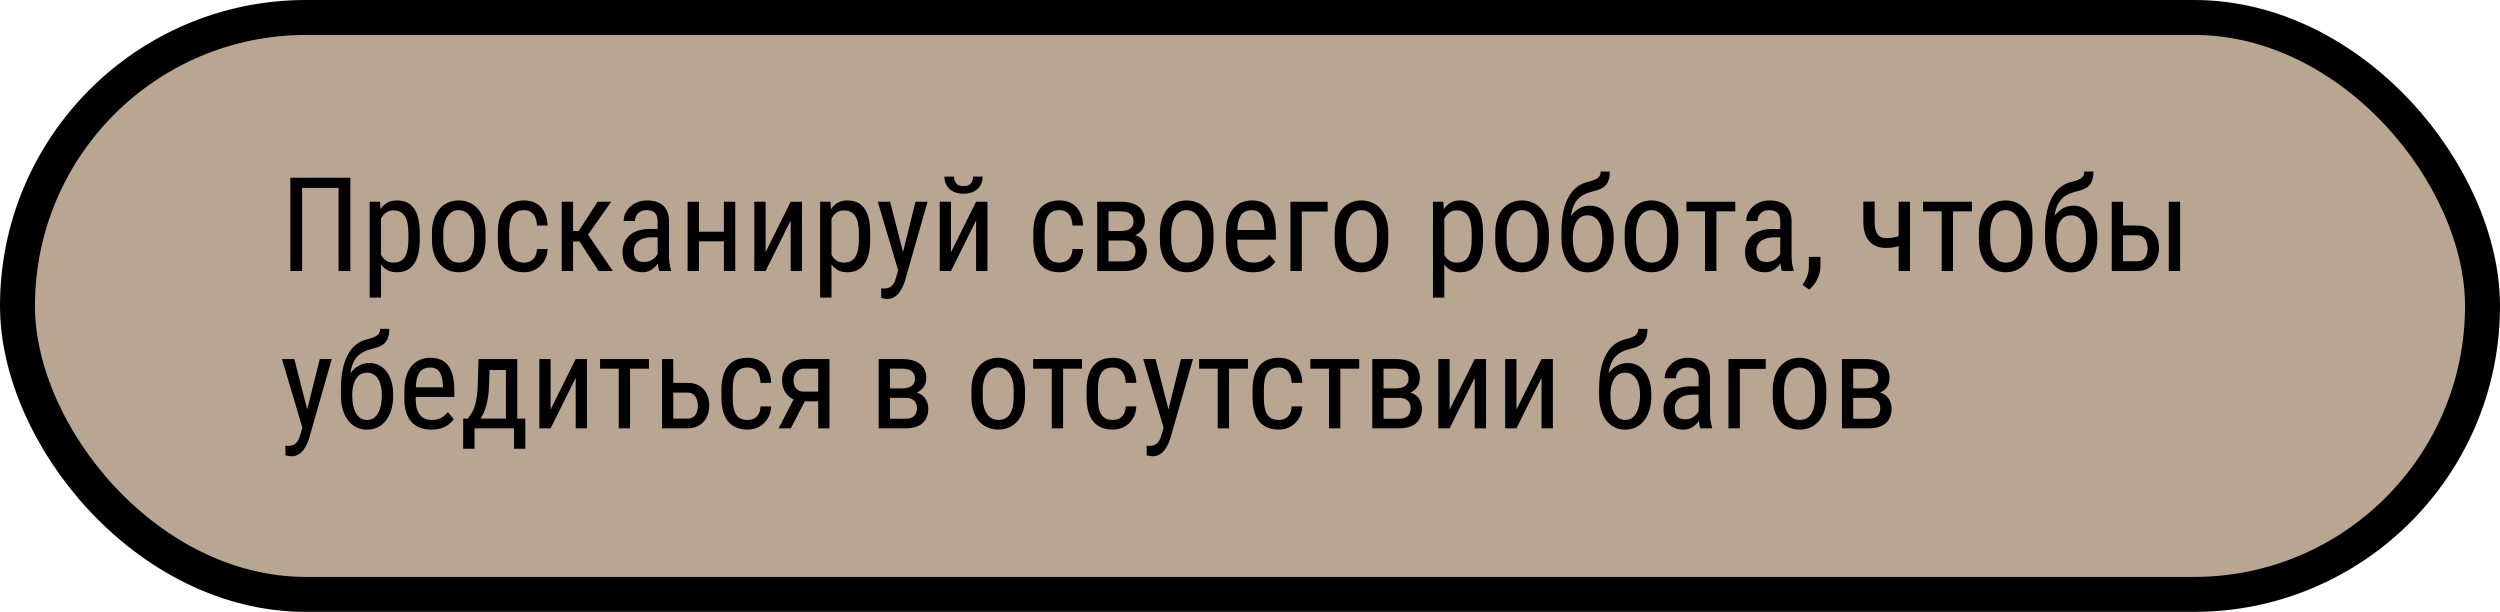
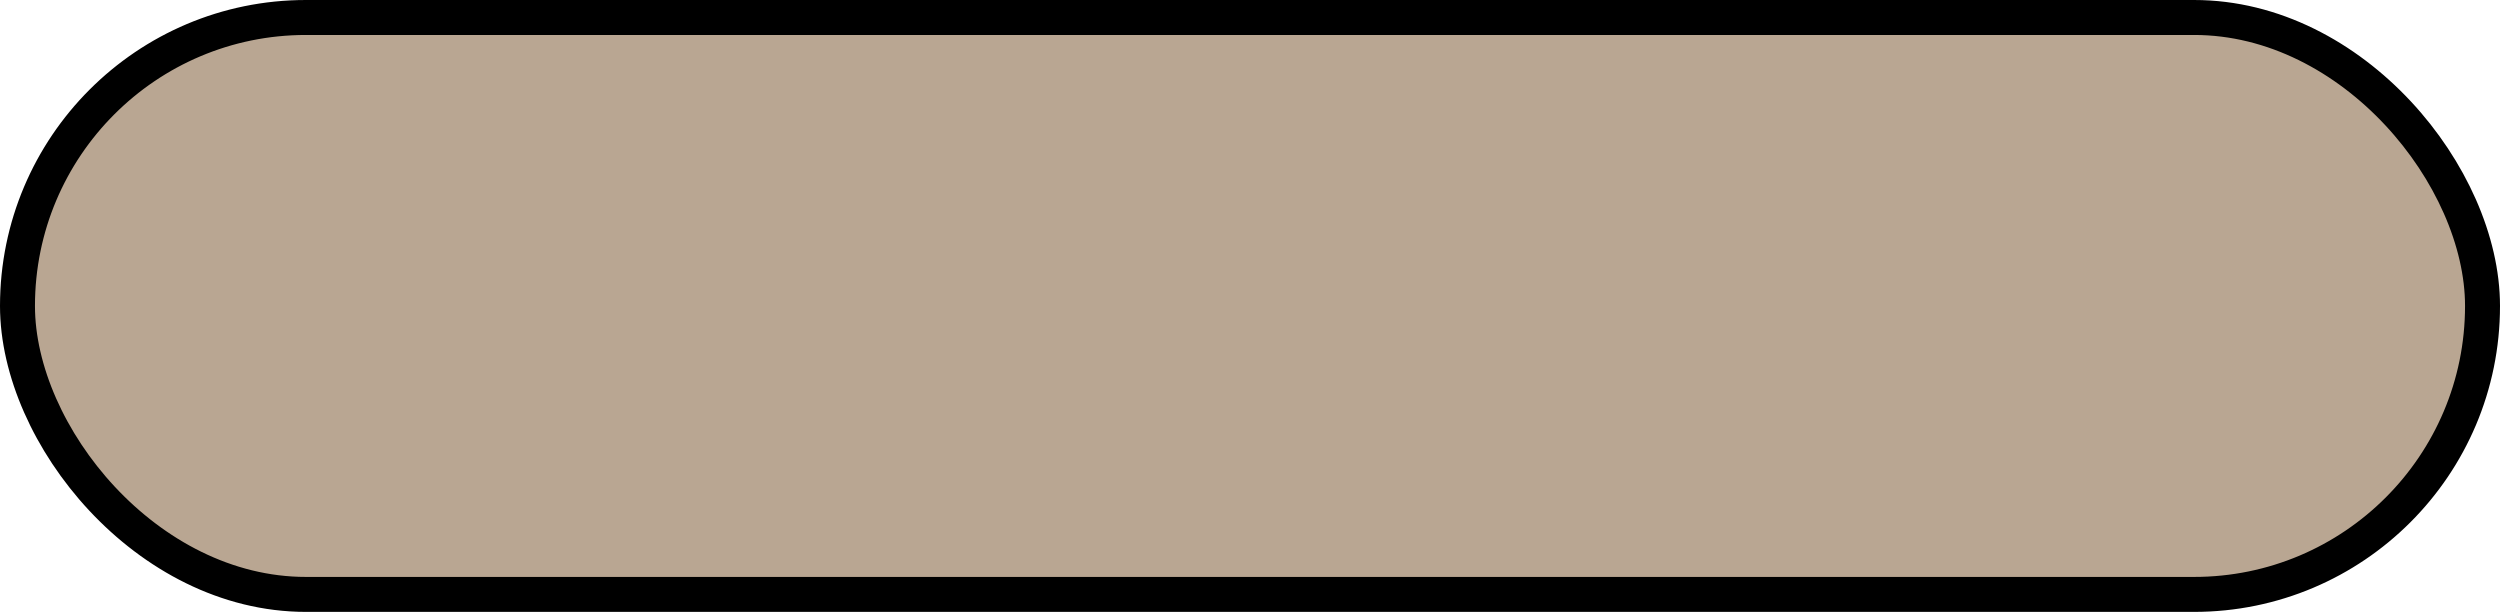
<svg xmlns="http://www.w3.org/2000/svg" width="286" height="70" viewBox="0 0 286 70" fill="none">
  <rect x="2" y="2" width="282" height="66" rx="33" fill="#B9A692" stroke="black" stroke-width="4" />
-   <path d="M40.079 20.336V31H38.731V21.493H34.563V31H33.216V20.336H40.079ZM43.587 24.599V34.047H42.291V23.075H43.47L43.587 24.599ZM48.018 26.679V27.419C48.018 28.044 47.959 28.59 47.842 29.059C47.73 29.523 47.562 29.911 47.337 30.224C47.117 30.531 46.846 30.763 46.524 30.919C46.202 31.071 45.833 31.146 45.418 31.146C45.003 31.146 44.642 31.068 44.334 30.912C44.031 30.751 43.775 30.519 43.565 30.216C43.36 29.914 43.196 29.55 43.074 29.125C42.957 28.695 42.877 28.214 42.833 27.682V26.554C42.877 25.993 42.957 25.49 43.074 25.045C43.191 24.596 43.352 24.215 43.558 23.903C43.768 23.585 44.024 23.344 44.327 23.178C44.634 23.012 44.993 22.929 45.403 22.929C45.828 22.929 46.202 23.002 46.524 23.148C46.851 23.295 47.124 23.522 47.344 23.83C47.569 24.132 47.737 24.52 47.85 24.994C47.962 25.463 48.018 26.024 48.018 26.679ZM46.722 27.419V26.679C46.722 26.239 46.688 25.856 46.619 25.529C46.556 25.202 46.453 24.931 46.312 24.716C46.17 24.501 45.992 24.34 45.777 24.232C45.562 24.125 45.303 24.071 45.001 24.071C44.742 24.071 44.512 24.125 44.312 24.232C44.117 24.34 43.948 24.486 43.807 24.672C43.665 24.852 43.548 25.06 43.455 25.294C43.362 25.524 43.294 25.763 43.25 26.012V28.231C43.333 28.544 43.443 28.839 43.58 29.118C43.716 29.391 43.899 29.613 44.129 29.784C44.363 29.955 44.659 30.041 45.015 30.041C45.313 30.041 45.569 29.987 45.784 29.879C45.999 29.772 46.175 29.611 46.312 29.396C46.453 29.176 46.556 28.903 46.619 28.576C46.688 28.244 46.722 27.858 46.722 27.419ZM49.417 27.419V26.664C49.417 26.049 49.495 25.509 49.651 25.045C49.808 24.577 50.025 24.186 50.303 23.873C50.581 23.561 50.906 23.327 51.277 23.17C51.648 23.009 52.046 22.929 52.471 22.929C52.906 22.929 53.309 23.009 53.68 23.17C54.051 23.327 54.376 23.561 54.654 23.873C54.937 24.186 55.157 24.577 55.313 25.045C55.469 25.509 55.547 26.049 55.547 26.664V27.419C55.547 28.034 55.469 28.576 55.313 29.044C55.157 29.508 54.94 29.896 54.661 30.209C54.383 30.521 54.058 30.756 53.687 30.912C53.316 31.068 52.916 31.146 52.486 31.146C52.056 31.146 51.656 31.068 51.285 30.912C50.914 30.756 50.586 30.521 50.303 30.209C50.025 29.896 49.808 29.508 49.651 29.044C49.495 28.576 49.417 28.034 49.417 27.419ZM50.713 26.664V27.419C50.713 27.853 50.757 28.234 50.845 28.561C50.933 28.888 51.058 29.162 51.219 29.381C51.38 29.601 51.568 29.767 51.783 29.879C51.998 29.987 52.232 30.041 52.486 30.041C52.779 30.041 53.035 29.987 53.255 29.879C53.48 29.767 53.665 29.601 53.812 29.381C53.958 29.162 54.068 28.888 54.141 28.561C54.214 28.234 54.251 27.853 54.251 27.419V26.664C54.251 26.23 54.207 25.851 54.119 25.529C54.031 25.202 53.907 24.928 53.746 24.709C53.584 24.484 53.394 24.318 53.174 24.21C52.959 24.098 52.725 24.042 52.471 24.042C52.222 24.042 51.99 24.098 51.775 24.21C51.56 24.318 51.373 24.484 51.211 24.709C51.055 24.928 50.933 25.202 50.845 25.529C50.757 25.851 50.713 26.23 50.713 26.664ZM59.964 30.041C60.223 30.041 60.457 29.989 60.667 29.887C60.882 29.779 61.058 29.613 61.194 29.389C61.331 29.159 61.409 28.861 61.429 28.495H62.645C62.625 29.023 62.491 29.486 62.242 29.887C61.998 30.282 61.675 30.592 61.275 30.817C60.879 31.037 60.442 31.146 59.964 31.146C59.451 31.146 59.004 31.064 58.623 30.898C58.248 30.731 57.935 30.492 57.686 30.18C57.442 29.862 57.259 29.479 57.137 29.03C57.015 28.576 56.954 28.061 56.954 27.484V26.591C56.954 26.015 57.015 25.502 57.137 25.053C57.259 24.599 57.442 24.215 57.686 23.903C57.935 23.585 58.248 23.344 58.623 23.178C59.004 23.012 59.451 22.929 59.964 22.929C60.501 22.929 60.965 23.044 61.355 23.273C61.751 23.498 62.059 23.825 62.278 24.254C62.503 24.679 62.625 25.194 62.645 25.8H61.429C61.409 25.409 61.338 25.084 61.216 24.826C61.094 24.562 60.928 24.367 60.718 24.24C60.508 24.108 60.257 24.042 59.964 24.042C59.622 24.042 59.339 24.103 59.114 24.225C58.895 24.342 58.721 24.513 58.594 24.738C58.467 24.962 58.377 25.231 58.323 25.544C58.274 25.856 58.25 26.205 58.25 26.591V27.484C58.25 27.87 58.274 28.222 58.323 28.539C58.377 28.852 58.465 29.12 58.587 29.345C58.714 29.569 58.89 29.743 59.114 29.865C59.339 29.982 59.622 30.041 59.964 30.041ZM65.56 23.075V31H64.263V23.075H65.56ZM69.918 23.075L66.731 27.616H65.127L64.922 26.43H66.204L68.365 23.075H69.918ZM68.482 31L66.16 27.411L66.988 26.43L70.108 31H68.482ZM75.235 29.645V25.346C75.235 25.033 75.186 24.782 75.088 24.591C74.996 24.401 74.854 24.262 74.664 24.174C74.478 24.086 74.244 24.042 73.96 24.042C73.687 24.042 73.45 24.098 73.25 24.21C73.055 24.323 72.903 24.472 72.796 24.657C72.693 24.843 72.642 25.048 72.642 25.273H71.346C71.346 24.989 71.407 24.709 71.529 24.43C71.656 24.152 71.836 23.9 72.071 23.676C72.305 23.446 72.586 23.266 72.913 23.134C73.245 22.997 73.616 22.929 74.026 22.929C74.515 22.929 74.947 23.009 75.323 23.17C75.699 23.327 75.994 23.583 76.209 23.939C76.424 24.296 76.531 24.77 76.531 25.36V29.271C76.531 29.535 76.551 29.816 76.59 30.114C76.634 30.412 76.695 30.668 76.773 30.883V31H75.433C75.369 30.844 75.32 30.636 75.286 30.377C75.252 30.114 75.235 29.87 75.235 29.645ZM75.44 26.195L75.455 27.148H74.554C74.246 27.148 73.965 27.182 73.711 27.25C73.462 27.318 73.248 27.419 73.067 27.55C72.886 27.677 72.747 27.836 72.649 28.026C72.557 28.217 72.51 28.434 72.51 28.678C72.51 28.996 72.554 29.25 72.642 29.44C72.73 29.625 72.862 29.76 73.038 29.843C73.213 29.926 73.436 29.967 73.704 29.967C74.031 29.967 74.319 29.892 74.568 29.74C74.817 29.589 75.01 29.406 75.147 29.191C75.289 28.976 75.355 28.776 75.345 28.59L75.63 29.198C75.611 29.389 75.547 29.596 75.44 29.821C75.337 30.041 75.193 30.253 75.008 30.458C74.822 30.658 74.603 30.824 74.349 30.956C74.1 31.083 73.819 31.146 73.506 31.146C73.047 31.146 72.644 31.059 72.298 30.883C71.956 30.707 71.69 30.448 71.499 30.106C71.309 29.765 71.214 29.342 71.214 28.839C71.214 28.459 71.28 28.107 71.412 27.785C71.543 27.462 71.739 27.184 71.998 26.95C72.256 26.71 72.581 26.525 72.972 26.393C73.367 26.261 73.824 26.195 74.341 26.195H75.44ZM83.057 26.51V27.609H79.695V26.51H83.057ZM79.959 23.075V31H78.663V23.075H79.959ZM84.112 23.075V31H82.815V23.075H84.112ZM87.584 28.854L90.455 23.075H91.751V31H90.455V25.221L87.584 31H86.294V23.075H87.584V28.854ZM95.12 24.599V34.047H93.824V23.075H95.003L95.12 24.599ZM99.551 26.679V27.419C99.551 28.044 99.493 28.59 99.376 29.059C99.263 29.523 99.095 29.911 98.87 30.224C98.65 30.531 98.379 30.763 98.057 30.919C97.735 31.071 97.366 31.146 96.951 31.146C96.536 31.146 96.175 31.068 95.867 30.912C95.564 30.751 95.308 30.519 95.098 30.216C94.893 29.914 94.73 29.55 94.607 29.125C94.49 28.695 94.41 28.214 94.366 27.682V26.554C94.41 25.993 94.49 25.49 94.607 25.045C94.725 24.596 94.886 24.215 95.091 23.903C95.301 23.585 95.557 23.344 95.86 23.178C96.168 23.012 96.526 22.929 96.936 22.929C97.361 22.929 97.735 23.002 98.057 23.148C98.384 23.295 98.658 23.522 98.877 23.83C99.102 24.132 99.27 24.52 99.383 24.994C99.495 25.463 99.551 26.024 99.551 26.679ZM98.255 27.419V26.679C98.255 26.239 98.221 25.856 98.152 25.529C98.089 25.202 97.986 24.931 97.845 24.716C97.703 24.501 97.525 24.34 97.31 24.232C97.095 24.125 96.836 24.071 96.534 24.071C96.275 24.071 96.045 24.125 95.845 24.232C95.65 24.34 95.481 24.486 95.34 24.672C95.198 24.852 95.081 25.06 94.988 25.294C94.895 25.524 94.827 25.763 94.783 26.012V28.231C94.866 28.544 94.976 28.839 95.113 29.118C95.249 29.391 95.433 29.613 95.662 29.784C95.897 29.955 96.192 30.041 96.548 30.041C96.846 30.041 97.103 29.987 97.317 29.879C97.532 29.772 97.708 29.611 97.845 29.396C97.986 29.176 98.089 28.903 98.152 28.576C98.221 28.244 98.255 27.858 98.255 27.419ZM102.972 30.18L104.737 23.075H106.114L103.499 32.223C103.436 32.419 103.35 32.628 103.243 32.853C103.14 33.083 103.008 33.3 102.847 33.505C102.686 33.71 102.493 33.876 102.269 34.003C102.044 34.135 101.78 34.201 101.478 34.201C101.385 34.201 101.265 34.186 101.119 34.157C100.977 34.127 100.875 34.103 100.811 34.084V32.985C100.84 32.99 100.887 32.995 100.95 32.999C101.014 33.009 101.06 33.014 101.089 33.014C101.343 33.014 101.558 32.973 101.734 32.89C101.915 32.812 102.068 32.677 102.195 32.487C102.322 32.301 102.43 32.045 102.518 31.718L102.972 30.18ZM101.829 23.075L103.404 29.227L103.741 30.656L102.818 31.154L100.416 23.075H101.829ZM108.794 28.854L111.666 23.075H112.962V31H111.666V25.221L108.794 31H107.505V23.075H108.794V28.854ZM111.321 20.204H112.42C112.42 20.585 112.332 20.924 112.156 21.222C111.98 21.515 111.729 21.745 111.402 21.911C111.075 22.077 110.687 22.16 110.237 22.16C109.559 22.16 109.021 21.979 108.626 21.618C108.235 21.252 108.04 20.78 108.04 20.204H109.139C109.139 20.492 109.222 20.746 109.388 20.966C109.554 21.186 109.837 21.295 110.237 21.295C110.628 21.295 110.906 21.186 111.072 20.966C111.238 20.746 111.321 20.492 111.321 20.204ZM121.224 30.041C121.482 30.041 121.717 29.989 121.927 29.887C122.142 29.779 122.317 29.613 122.454 29.389C122.591 29.159 122.669 28.861 122.688 28.495H123.904C123.885 29.023 123.75 29.486 123.501 29.887C123.257 30.282 122.935 30.592 122.535 30.817C122.139 31.037 121.702 31.146 121.224 31.146C120.711 31.146 120.264 31.064 119.883 30.898C119.507 30.731 119.195 30.492 118.946 30.18C118.702 29.862 118.519 29.479 118.396 29.03C118.274 28.576 118.213 28.061 118.213 27.484V26.591C118.213 26.015 118.274 25.502 118.396 25.053C118.519 24.599 118.702 24.215 118.946 23.903C119.195 23.585 119.507 23.344 119.883 23.178C120.264 23.012 120.711 22.929 121.224 22.929C121.761 22.929 122.225 23.044 122.615 23.273C123.011 23.498 123.318 23.825 123.538 24.254C123.763 24.679 123.885 25.194 123.904 25.8H122.688C122.669 25.409 122.598 25.084 122.476 24.826C122.354 24.562 122.188 24.367 121.978 24.24C121.768 24.108 121.517 24.042 121.224 24.042C120.882 24.042 120.599 24.103 120.374 24.225C120.154 24.342 119.981 24.513 119.854 24.738C119.727 24.962 119.637 25.231 119.583 25.544C119.534 25.856 119.51 26.205 119.51 26.591V27.484C119.51 27.87 119.534 28.222 119.583 28.539C119.637 28.852 119.725 29.12 119.847 29.345C119.974 29.569 120.149 29.743 120.374 29.865C120.599 29.982 120.882 30.041 121.224 30.041ZM128.599 27.514H126.482L126.468 26.43H128.167C128.504 26.43 128.782 26.388 129.002 26.305C129.227 26.222 129.395 26.098 129.507 25.932C129.62 25.766 129.676 25.561 129.676 25.316C129.676 25.126 129.644 24.96 129.581 24.818C129.517 24.672 129.422 24.552 129.295 24.459C129.173 24.362 129.019 24.291 128.833 24.247C128.648 24.198 128.431 24.174 128.182 24.174H126.812V31H125.523V23.075H128.182C128.611 23.075 128.997 23.119 129.339 23.207C129.686 23.295 129.979 23.429 130.218 23.61C130.462 23.786 130.647 24.01 130.774 24.284C130.906 24.557 130.972 24.879 130.972 25.25C130.972 25.49 130.931 25.717 130.848 25.932C130.765 26.146 130.64 26.337 130.474 26.503C130.313 26.669 130.113 26.806 129.874 26.913C129.634 27.016 129.358 27.081 129.046 27.111L128.599 27.514ZM128.599 31H125.999L126.666 29.901H128.599C128.897 29.901 129.141 29.855 129.332 29.762C129.522 29.665 129.664 29.528 129.756 29.352C129.854 29.171 129.903 28.956 129.903 28.707C129.903 28.459 129.854 28.246 129.756 28.07C129.664 27.89 129.522 27.753 129.332 27.66C129.141 27.562 128.897 27.514 128.599 27.514H126.863L126.878 26.43H129.024L129.478 26.84C129.854 26.874 130.169 26.981 130.423 27.162C130.682 27.343 130.875 27.572 131.001 27.851C131.133 28.124 131.199 28.422 131.199 28.744C131.199 29.115 131.141 29.442 131.023 29.726C130.906 30.009 130.735 30.246 130.511 30.436C130.286 30.622 130.013 30.763 129.69 30.861C129.368 30.954 129.004 31 128.599 31ZM132.693 27.419V26.664C132.693 26.049 132.771 25.509 132.928 25.045C133.084 24.577 133.301 24.186 133.58 23.873C133.858 23.561 134.183 23.327 134.554 23.17C134.925 23.009 135.323 22.929 135.748 22.929C136.182 22.929 136.585 23.009 136.956 23.17C137.327 23.327 137.652 23.561 137.93 23.873C138.213 24.186 138.433 24.577 138.589 25.045C138.746 25.509 138.824 26.049 138.824 26.664V27.419C138.824 28.034 138.746 28.576 138.589 29.044C138.433 29.508 138.216 29.896 137.938 30.209C137.659 30.521 137.334 30.756 136.963 30.912C136.592 31.068 136.192 31.146 135.762 31.146C135.333 31.146 134.932 31.068 134.561 30.912C134.19 30.756 133.863 30.521 133.58 30.209C133.301 29.896 133.084 29.508 132.928 29.044C132.771 28.576 132.693 28.034 132.693 27.419ZM133.99 26.664V27.419C133.99 27.853 134.034 28.234 134.122 28.561C134.209 28.888 134.334 29.162 134.495 29.381C134.656 29.601 134.844 29.767 135.059 29.879C135.274 29.987 135.508 30.041 135.762 30.041C136.055 30.041 136.312 29.987 136.531 29.879C136.756 29.767 136.941 29.601 137.088 29.381C137.234 29.162 137.344 28.888 137.417 28.561C137.491 28.234 137.527 27.853 137.527 27.419V26.664C137.527 26.23 137.483 25.851 137.396 25.529C137.308 25.202 137.183 24.928 137.022 24.709C136.861 24.484 136.67 24.318 136.451 24.21C136.236 24.098 136.001 24.042 135.748 24.042C135.499 24.042 135.267 24.098 135.052 24.21C134.837 24.318 134.649 24.484 134.488 24.709C134.332 24.928 134.209 25.202 134.122 25.529C134.034 25.851 133.99 26.23 133.99 26.664ZM143.328 31.146C142.854 31.146 142.427 31.076 142.046 30.934C141.666 30.793 141.341 30.578 141.072 30.29C140.804 29.997 140.599 29.628 140.457 29.184C140.315 28.739 140.245 28.214 140.245 27.609V26.715C140.245 26.017 140.325 25.426 140.486 24.943C140.652 24.459 140.875 24.071 141.153 23.778C141.431 23.48 141.746 23.266 142.098 23.134C142.449 22.997 142.811 22.929 143.182 22.929C143.68 22.929 144.104 23.009 144.456 23.17C144.808 23.331 145.093 23.571 145.313 23.888C145.533 24.206 145.694 24.596 145.796 25.06C145.904 25.524 145.958 26.059 145.958 26.664V27.419H141.006V26.312H144.661V26.129C144.642 25.719 144.585 25.358 144.493 25.045C144.405 24.733 144.258 24.489 144.053 24.313C143.848 24.132 143.558 24.042 143.182 24.042C142.942 24.042 142.72 24.084 142.515 24.166C142.315 24.245 142.142 24.384 141.995 24.584C141.854 24.779 141.741 25.05 141.658 25.397C141.58 25.744 141.541 26.183 141.541 26.715V27.609C141.541 28.034 141.58 28.4 141.658 28.707C141.741 29.01 141.861 29.262 142.017 29.462C142.178 29.657 142.374 29.804 142.603 29.901C142.837 29.994 143.104 30.041 143.401 30.041C143.836 30.041 144.195 29.957 144.478 29.791C144.761 29.621 145.008 29.403 145.218 29.14L145.899 29.953C145.757 30.153 145.572 30.346 145.342 30.531C145.118 30.712 144.839 30.861 144.507 30.978C144.18 31.09 143.787 31.146 143.328 31.146ZM151.883 23.075V24.196H148.924V31H147.627V23.075H151.883ZM152.688 27.419V26.664C152.688 26.049 152.767 25.509 152.923 25.045C153.079 24.577 153.296 24.186 153.575 23.873C153.853 23.561 154.178 23.327 154.549 23.17C154.92 23.009 155.318 22.929 155.743 22.929C156.177 22.929 156.58 23.009 156.951 23.17C157.322 23.327 157.647 23.561 157.925 23.873C158.208 24.186 158.428 24.577 158.584 25.045C158.741 25.509 158.819 26.049 158.819 26.664V27.419C158.819 28.034 158.741 28.576 158.584 29.044C158.428 29.508 158.211 29.896 157.933 30.209C157.654 30.521 157.33 30.756 156.958 30.912C156.587 31.068 156.187 31.146 155.757 31.146C155.328 31.146 154.927 31.068 154.556 30.912C154.185 30.756 153.858 30.521 153.575 30.209C153.296 29.896 153.079 29.508 152.923 29.044C152.767 28.576 152.688 28.034 152.688 27.419ZM153.985 26.664V27.419C153.985 27.853 154.029 28.234 154.117 28.561C154.205 28.888 154.329 29.162 154.49 29.381C154.651 29.601 154.839 29.767 155.054 29.879C155.269 29.987 155.503 30.041 155.757 30.041C156.05 30.041 156.307 29.987 156.526 29.879C156.751 29.767 156.937 29.601 157.083 29.381C157.229 29.162 157.339 28.888 157.413 28.561C157.486 28.234 157.522 27.853 157.522 27.419V26.664C157.522 26.23 157.479 25.851 157.391 25.529C157.303 25.202 157.178 24.928 157.017 24.709C156.856 24.484 156.666 24.318 156.446 24.21C156.231 24.098 155.997 24.042 155.743 24.042C155.494 24.042 155.262 24.098 155.047 24.21C154.832 24.318 154.644 24.484 154.483 24.709C154.327 24.928 154.205 25.202 154.117 25.529C154.029 25.851 153.985 26.23 153.985 26.664ZM165.228 24.599V34.047H163.931V23.075H165.11L165.228 24.599ZM169.659 26.679V27.419C169.659 28.044 169.6 28.59 169.483 29.059C169.371 29.523 169.202 29.911 168.978 30.224C168.758 30.531 168.487 30.763 168.165 30.919C167.842 31.071 167.474 31.146 167.059 31.146C166.644 31.146 166.282 31.068 165.975 30.912C165.672 30.751 165.416 30.519 165.206 30.216C165 29.914 164.837 29.55 164.715 29.125C164.598 28.695 164.517 28.214 164.473 27.682V26.554C164.517 25.993 164.598 25.49 164.715 25.045C164.832 24.596 164.993 24.215 165.198 23.903C165.408 23.585 165.665 23.344 165.967 23.178C166.275 23.012 166.634 22.929 167.044 22.929C167.469 22.929 167.842 23.002 168.165 23.148C168.492 23.295 168.765 23.522 168.985 23.83C169.209 24.132 169.378 24.52 169.49 24.994C169.603 25.463 169.659 26.024 169.659 26.679ZM168.362 27.419V26.679C168.362 26.239 168.328 25.856 168.26 25.529C168.196 25.202 168.094 24.931 167.952 24.716C167.811 24.501 167.632 24.34 167.417 24.232C167.203 24.125 166.944 24.071 166.641 24.071C166.382 24.071 166.153 24.125 165.953 24.232C165.757 24.34 165.589 24.486 165.447 24.672C165.306 24.852 165.188 25.06 165.096 25.294C165.003 25.524 164.935 25.763 164.891 26.012V28.231C164.974 28.544 165.083 28.839 165.22 29.118C165.357 29.391 165.54 29.613 165.77 29.784C166.004 29.955 166.299 30.041 166.656 30.041C166.954 30.041 167.21 29.987 167.425 29.879C167.64 29.772 167.815 29.611 167.952 29.396C168.094 29.176 168.196 28.903 168.26 28.576C168.328 28.244 168.362 27.858 168.362 27.419ZM171.058 27.419V26.664C171.058 26.049 171.136 25.509 171.292 25.045C171.448 24.577 171.666 24.186 171.944 23.873C172.222 23.561 172.547 23.327 172.918 23.17C173.289 23.009 173.687 22.929 174.112 22.929C174.546 22.929 174.949 23.009 175.32 23.17C175.691 23.327 176.016 23.561 176.294 23.873C176.578 24.186 176.797 24.577 176.954 25.045C177.11 25.509 177.188 26.049 177.188 26.664V27.419C177.188 28.034 177.11 28.576 176.954 29.044C176.797 29.508 176.58 29.896 176.302 30.209C176.023 30.521 175.699 30.756 175.328 30.912C174.957 31.068 174.556 31.146 174.126 31.146C173.697 31.146 173.296 31.068 172.925 30.912C172.554 30.756 172.227 30.521 171.944 30.209C171.666 29.896 171.448 29.508 171.292 29.044C171.136 28.576 171.058 28.034 171.058 27.419ZM172.354 26.664V27.419C172.354 27.853 172.398 28.234 172.486 28.561C172.574 28.888 172.698 29.162 172.859 29.381C173.021 29.601 173.208 29.767 173.423 29.879C173.638 29.987 173.873 30.041 174.126 30.041C174.419 30.041 174.676 29.987 174.896 29.879C175.12 29.767 175.306 29.601 175.452 29.381C175.599 29.162 175.708 28.888 175.782 28.561C175.855 28.234 175.892 27.853 175.892 27.419V26.664C175.892 26.23 175.848 25.851 175.76 25.529C175.672 25.202 175.547 24.928 175.386 24.709C175.225 24.484 175.035 24.318 174.815 24.21C174.6 24.098 174.366 24.042 174.112 24.042C173.863 24.042 173.631 24.098 173.416 24.21C173.201 24.318 173.013 24.484 172.852 24.709C172.696 24.928 172.574 25.202 172.486 25.529C172.398 25.851 172.354 26.23 172.354 26.664ZM183.113 19.625H184.161C184.161 20.104 184.095 20.485 183.963 20.768C183.836 21.046 183.665 21.261 183.45 21.413C183.235 21.564 182.996 21.679 182.732 21.757C182.469 21.835 182.2 21.911 181.927 21.984C181.585 22.072 181.265 22.211 180.967 22.401C180.669 22.587 180.413 22.851 180.198 23.192C179.988 23.534 179.834 23.979 179.737 24.525C179.644 25.072 179.627 25.748 179.686 26.554V27.228H178.631V26.554C178.631 25.651 178.704 24.862 178.851 24.189C178.997 23.515 179.205 22.946 179.473 22.482C179.742 22.018 180.059 21.649 180.425 21.376C180.792 21.102 181.197 20.915 181.641 20.812C181.924 20.739 182.176 20.661 182.396 20.578C182.62 20.49 182.796 20.373 182.923 20.226C183.05 20.08 183.113 19.879 183.113 19.625ZM181.875 23.529C182.31 23.529 182.696 23.62 183.033 23.8C183.37 23.981 183.655 24.232 183.89 24.555C184.124 24.877 184.302 25.258 184.424 25.697C184.546 26.132 184.607 26.605 184.607 27.118V27.279C184.607 27.831 184.542 28.344 184.41 28.817C184.278 29.286 184.083 29.696 183.824 30.048C183.57 30.395 183.257 30.666 182.886 30.861C182.515 31.056 182.093 31.154 181.619 31.154C181.146 31.154 180.723 31.056 180.352 30.861C179.986 30.666 179.673 30.395 179.415 30.048C179.161 29.696 178.965 29.286 178.829 28.817C178.697 28.344 178.631 27.831 178.631 27.279V27.118C178.631 26.996 178.653 26.877 178.697 26.759C178.741 26.642 178.792 26.523 178.851 26.4C178.909 26.278 178.963 26.149 179.012 26.012C179.163 25.573 179.373 25.165 179.642 24.789C179.91 24.413 180.23 24.11 180.601 23.881C180.977 23.646 181.402 23.529 181.875 23.529ZM181.612 24.635C181.216 24.635 180.894 24.75 180.645 24.98C180.401 25.209 180.22 25.514 180.103 25.895C179.986 26.271 179.927 26.679 179.927 27.118V27.279C179.927 27.65 179.959 28.002 180.022 28.334C180.086 28.666 180.186 28.961 180.323 29.22C180.459 29.474 180.635 29.674 180.85 29.821C181.065 29.967 181.321 30.041 181.619 30.041C181.917 30.041 182.171 29.967 182.381 29.821C182.596 29.674 182.771 29.474 182.908 29.22C183.045 28.961 183.145 28.666 183.208 28.334C183.277 28.002 183.311 27.65 183.311 27.279V27.118C183.311 26.786 183.277 26.471 183.208 26.173C183.145 25.875 183.045 25.612 182.908 25.382C182.771 25.153 182.596 24.972 182.381 24.84C182.166 24.704 181.91 24.635 181.612 24.635ZM185.867 27.419V26.664C185.867 26.049 185.945 25.509 186.102 25.045C186.258 24.577 186.475 24.186 186.753 23.873C187.032 23.561 187.356 23.327 187.728 23.17C188.099 23.009 188.497 22.929 188.921 22.929C189.356 22.929 189.759 23.009 190.13 23.17C190.501 23.327 190.826 23.561 191.104 23.873C191.387 24.186 191.607 24.577 191.763 25.045C191.919 25.509 191.998 26.049 191.998 26.664V27.419C191.998 28.034 191.919 28.576 191.763 29.044C191.607 29.508 191.39 29.896 191.111 30.209C190.833 30.521 190.508 30.756 190.137 30.912C189.766 31.068 189.366 31.146 188.936 31.146C188.506 31.146 188.106 31.068 187.735 30.912C187.364 30.756 187.037 30.521 186.753 30.209C186.475 29.896 186.258 29.508 186.102 29.044C185.945 28.576 185.867 28.034 185.867 27.419ZM187.164 26.664V27.419C187.164 27.853 187.208 28.234 187.295 28.561C187.383 28.888 187.508 29.162 187.669 29.381C187.83 29.601 188.018 29.767 188.233 29.879C188.448 29.987 188.682 30.041 188.936 30.041C189.229 30.041 189.485 29.987 189.705 29.879C189.93 29.767 190.115 29.601 190.262 29.381C190.408 29.162 190.518 28.888 190.591 28.561C190.665 28.234 190.701 27.853 190.701 27.419V26.664C190.701 26.23 190.657 25.851 190.569 25.529C190.481 25.202 190.357 24.928 190.196 24.709C190.035 24.484 189.844 24.318 189.625 24.21C189.41 24.098 189.175 24.042 188.921 24.042C188.672 24.042 188.44 24.098 188.226 24.21C188.011 24.318 187.823 24.484 187.662 24.709C187.505 24.928 187.383 25.202 187.295 25.529C187.208 25.851 187.164 26.23 187.164 26.664ZM196.355 23.075V31H195.059V23.075H196.355ZM198.516 23.075V24.174H192.928V23.075H198.516ZM203.658 29.645V25.346C203.658 25.033 203.609 24.782 203.511 24.591C203.418 24.401 203.277 24.262 203.086 24.174C202.901 24.086 202.667 24.042 202.383 24.042C202.11 24.042 201.873 24.098 201.673 24.21C201.478 24.323 201.326 24.472 201.219 24.657C201.116 24.843 201.065 25.048 201.065 25.273H199.769C199.769 24.989 199.83 24.709 199.952 24.43C200.079 24.152 200.259 23.9 200.494 23.676C200.728 23.446 201.009 23.266 201.336 23.134C201.668 22.997 202.039 22.929 202.449 22.929C202.938 22.929 203.37 23.009 203.746 23.17C204.122 23.327 204.417 23.583 204.632 23.939C204.847 24.296 204.954 24.77 204.954 25.36V29.271C204.954 29.535 204.974 29.816 205.013 30.114C205.057 30.412 205.118 30.668 205.196 30.883V31H203.855C203.792 30.844 203.743 30.636 203.709 30.377C203.675 30.114 203.658 29.87 203.658 29.645ZM203.863 26.195L203.877 27.148H202.977C202.669 27.148 202.388 27.182 202.134 27.25C201.885 27.318 201.67 27.419 201.49 27.55C201.309 27.677 201.17 27.836 201.072 28.026C200.979 28.217 200.933 28.434 200.933 28.678C200.933 28.996 200.977 29.25 201.065 29.44C201.153 29.625 201.285 29.76 201.46 29.843C201.636 29.926 201.858 29.967 202.127 29.967C202.454 29.967 202.742 29.892 202.991 29.74C203.24 29.589 203.433 29.406 203.57 29.191C203.711 28.976 203.777 28.776 203.768 28.59L204.053 29.198C204.034 29.389 203.97 29.596 203.863 29.821C203.76 30.041 203.616 30.253 203.431 30.458C203.245 30.658 203.025 30.824 202.771 30.956C202.522 31.083 202.242 31.146 201.929 31.146C201.47 31.146 201.067 31.059 200.721 30.883C200.379 30.707 200.113 30.448 199.922 30.106C199.732 29.765 199.637 29.342 199.637 28.839C199.637 28.459 199.703 28.107 199.834 27.785C199.966 27.462 200.162 27.184 200.42 26.95C200.679 26.71 201.004 26.525 201.395 26.393C201.79 26.261 202.247 26.195 202.764 26.195H203.863ZM208.257 29.389V30.48C208.257 30.924 208.145 31.393 207.92 31.886C207.696 32.384 207.381 32.799 206.976 33.131L206.207 32.597C206.363 32.382 206.495 32.162 206.602 31.938C206.709 31.718 206.79 31.488 206.844 31.249C206.902 31.015 206.932 30.766 206.932 30.502V29.389H208.257ZM218.504 23.075V31H217.208V23.075H218.504ZM218.064 26.715V27.829C217.82 27.931 217.581 28.024 217.347 28.107C217.112 28.185 216.866 28.248 216.607 28.297C216.348 28.341 216.06 28.363 215.743 28.363C215.23 28.363 214.778 28.256 214.388 28.041C214.002 27.821 213.702 27.492 213.487 27.052C213.272 26.608 213.165 26.049 213.165 25.375V23.061H214.461V25.375C214.461 25.814 214.51 26.171 214.607 26.444C214.71 26.718 214.856 26.92 215.047 27.052C215.242 27.179 215.474 27.243 215.743 27.243C216.045 27.243 216.324 27.221 216.578 27.177C216.832 27.128 217.078 27.064 217.317 26.986C217.562 26.908 217.811 26.818 218.064 26.715ZM223.426 23.075V31H222.129V23.075H223.426ZM225.586 23.075V24.174H219.998V23.075H225.586ZM226.385 27.419V26.664C226.385 26.049 226.463 25.509 226.619 25.045C226.775 24.577 226.993 24.186 227.271 23.873C227.549 23.561 227.874 23.327 228.245 23.17C228.616 23.009 229.014 22.929 229.439 22.929C229.874 22.929 230.276 23.009 230.647 23.17C231.019 23.327 231.343 23.561 231.622 23.873C231.905 24.186 232.125 24.577 232.281 25.045C232.437 25.509 232.515 26.049 232.515 26.664V27.419C232.515 28.034 232.437 28.576 232.281 29.044C232.125 29.508 231.907 29.896 231.629 30.209C231.351 30.521 231.026 30.756 230.655 30.912C230.284 31.068 229.883 31.146 229.454 31.146C229.024 31.146 228.624 31.068 228.252 30.912C227.881 30.756 227.554 30.521 227.271 30.209C226.993 29.896 226.775 29.508 226.619 29.044C226.463 28.576 226.385 28.034 226.385 27.419ZM227.681 26.664V27.419C227.681 27.853 227.725 28.234 227.813 28.561C227.901 28.888 228.025 29.162 228.187 29.381C228.348 29.601 228.536 29.767 228.75 29.879C228.965 29.987 229.2 30.041 229.454 30.041C229.747 30.041 230.003 29.987 230.223 29.879C230.447 29.767 230.633 29.601 230.779 29.381C230.926 29.162 231.036 28.888 231.109 28.561C231.182 28.234 231.219 27.853 231.219 27.419V26.664C231.219 26.23 231.175 25.851 231.087 25.529C230.999 25.202 230.875 24.928 230.713 24.709C230.552 24.484 230.362 24.318 230.142 24.21C229.927 24.098 229.693 24.042 229.439 24.042C229.19 24.042 228.958 24.098 228.743 24.21C228.528 24.318 228.34 24.484 228.179 24.709C228.023 24.928 227.901 25.202 227.813 25.529C227.725 25.851 227.681 26.23 227.681 26.664ZM238.44 19.625H239.488C239.488 20.104 239.422 20.485 239.29 20.768C239.163 21.046 238.992 21.261 238.777 21.413C238.562 21.564 238.323 21.679 238.06 21.757C237.796 21.835 237.527 21.911 237.254 21.984C236.912 22.072 236.592 22.211 236.294 22.401C235.997 22.587 235.74 22.851 235.525 23.192C235.315 23.534 235.162 23.979 235.064 24.525C234.971 25.072 234.954 25.748 235.013 26.554V27.228H233.958V26.554C233.958 25.651 234.031 24.862 234.178 24.189C234.324 23.515 234.532 22.946 234.8 22.482C235.069 22.018 235.386 21.649 235.752 21.376C236.119 21.102 236.524 20.915 236.968 20.812C237.251 20.739 237.503 20.661 237.723 20.578C237.947 20.49 238.123 20.373 238.25 20.226C238.377 20.08 238.44 19.879 238.44 19.625ZM237.203 23.529C237.637 23.529 238.023 23.62 238.36 23.8C238.697 23.981 238.982 24.232 239.217 24.555C239.451 24.877 239.629 25.258 239.751 25.697C239.874 26.132 239.935 26.605 239.935 27.118V27.279C239.935 27.831 239.869 28.344 239.737 28.817C239.605 29.286 239.41 29.696 239.151 30.048C238.897 30.395 238.584 30.666 238.213 30.861C237.842 31.056 237.42 31.154 236.946 31.154C236.473 31.154 236.05 31.056 235.679 30.861C235.313 30.666 235 30.395 234.742 30.048C234.488 29.696 234.292 29.286 234.156 28.817C234.024 28.344 233.958 27.831 233.958 27.279V27.118C233.958 26.996 233.98 26.877 234.024 26.759C234.068 26.642 234.119 26.523 234.178 26.4C234.236 26.278 234.29 26.149 234.339 26.012C234.49 25.573 234.7 25.165 234.969 24.789C235.237 24.413 235.557 24.11 235.928 23.881C236.304 23.646 236.729 23.529 237.203 23.529ZM236.939 24.635C236.543 24.635 236.221 24.75 235.972 24.98C235.728 25.209 235.547 25.514 235.43 25.895C235.313 26.271 235.254 26.679 235.254 27.118V27.279C235.254 27.65 235.286 28.002 235.35 28.334C235.413 28.666 235.513 28.961 235.65 29.22C235.787 29.474 235.962 29.674 236.177 29.821C236.392 29.967 236.648 30.041 236.946 30.041C237.244 30.041 237.498 29.967 237.708 29.821C237.923 29.674 238.099 29.474 238.235 29.22C238.372 28.961 238.472 28.666 238.536 28.334C238.604 28.002 238.638 27.65 238.638 27.279V27.118C238.638 26.786 238.604 26.471 238.536 26.173C238.472 25.875 238.372 25.612 238.235 25.382C238.099 25.153 237.923 24.972 237.708 24.84C237.493 24.704 237.237 24.635 236.939 24.635ZM242.549 25.8H244.483C245.03 25.8 245.489 25.912 245.86 26.137C246.231 26.356 246.512 26.662 246.702 27.052C246.893 27.438 246.988 27.877 246.988 28.371C246.988 28.737 246.934 29.081 246.827 29.403C246.719 29.721 246.558 29.999 246.343 30.238C246.133 30.477 245.872 30.666 245.56 30.802C245.252 30.934 244.893 31 244.483 31H241.583V23.075H242.872V29.887H244.483C244.786 29.887 245.025 29.816 245.201 29.674C245.376 29.533 245.501 29.35 245.574 29.125C245.652 28.9 245.691 28.666 245.691 28.422C245.691 28.183 245.652 27.948 245.574 27.719C245.501 27.489 245.376 27.299 245.201 27.148C245.025 26.991 244.786 26.913 244.483 26.913H242.549V25.8ZM249.405 23.075V31H248.108V23.075H249.405ZM34.812 48.18L36.578 41.075H37.955L35.34 50.223C35.276 50.419 35.191 50.628 35.084 50.853C34.981 51.083 34.849 51.3 34.688 51.505C34.527 51.71 34.334 51.876 34.109 52.003C33.885 52.135 33.621 52.201 33.318 52.201C33.226 52.201 33.106 52.186 32.959 52.157C32.818 52.127 32.715 52.103 32.652 52.084V50.985C32.681 50.99 32.727 50.995 32.791 50.999C32.855 51.009 32.901 51.014 32.93 51.014C33.184 51.014 33.399 50.973 33.575 50.89C33.755 50.812 33.909 50.677 34.036 50.487C34.163 50.301 34.27 50.045 34.358 49.718L34.812 48.18ZM33.67 41.075L35.245 47.227L35.581 48.656L34.659 49.154L32.256 41.075H33.67ZM43.484 37.626H44.532C44.532 38.104 44.466 38.485 44.334 38.768C44.207 39.046 44.036 39.261 43.821 39.413C43.606 39.564 43.367 39.679 43.103 39.757C42.84 39.835 42.571 39.911 42.298 39.984C41.956 40.072 41.636 40.211 41.338 40.401C41.041 40.587 40.784 40.851 40.569 41.192C40.359 41.534 40.206 41.978 40.108 42.525C40.015 43.072 39.998 43.748 40.057 44.554V45.228H39.002V44.554C39.002 43.651 39.075 42.862 39.222 42.188C39.368 41.515 39.576 40.946 39.844 40.482C40.113 40.018 40.43 39.649 40.796 39.376C41.163 39.102 41.568 38.915 42.012 38.812C42.295 38.739 42.547 38.661 42.767 38.578C42.991 38.49 43.167 38.373 43.294 38.226C43.421 38.08 43.484 37.879 43.484 37.626ZM42.247 41.529C42.681 41.529 43.067 41.62 43.404 41.8C43.741 41.981 44.026 42.232 44.261 42.555C44.495 42.877 44.673 43.258 44.795 43.697C44.917 44.132 44.978 44.605 44.978 45.118V45.279C44.978 45.831 44.913 46.344 44.781 46.817C44.649 47.286 44.454 47.696 44.195 48.048C43.941 48.395 43.628 48.666 43.257 48.861C42.886 49.056 42.464 49.154 41.99 49.154C41.517 49.154 41.094 49.056 40.723 48.861C40.357 48.666 40.044 48.395 39.786 48.048C39.532 47.696 39.336 47.286 39.2 46.817C39.068 46.344 39.002 45.831 39.002 45.279V45.118C39.002 44.996 39.024 44.877 39.068 44.759C39.112 44.642 39.163 44.523 39.222 44.4C39.28 44.278 39.334 44.149 39.383 44.012C39.534 43.573 39.744 43.165 40.013 42.789C40.281 42.413 40.601 42.11 40.972 41.881C41.348 41.647 41.773 41.529 42.247 41.529ZM41.983 42.635C41.587 42.635 41.265 42.75 41.016 42.98C40.772 43.209 40.591 43.514 40.474 43.895C40.357 44.271 40.298 44.679 40.298 45.118V45.279C40.298 45.65 40.33 46.002 40.394 46.334C40.457 46.666 40.557 46.961 40.694 47.22C40.831 47.474 41.006 47.674 41.221 47.821C41.436 47.967 41.692 48.041 41.99 48.041C42.288 48.041 42.542 47.967 42.752 47.821C42.967 47.674 43.143 47.474 43.279 47.22C43.416 46.961 43.516 46.666 43.58 46.334C43.648 46.002 43.682 45.65 43.682 45.279V45.118C43.682 44.786 43.648 44.471 43.58 44.173C43.516 43.876 43.416 43.612 43.279 43.382C43.143 43.153 42.967 42.972 42.752 42.84C42.537 42.704 42.281 42.635 41.983 42.635ZM49.344 49.147C48.87 49.147 48.443 49.076 48.062 48.934C47.681 48.792 47.356 48.578 47.088 48.29C46.819 47.997 46.614 47.628 46.473 47.184C46.331 46.739 46.26 46.214 46.26 45.609V44.715C46.26 44.017 46.341 43.426 46.502 42.943C46.668 42.459 46.89 42.071 47.169 41.778C47.447 41.48 47.762 41.266 48.113 41.134C48.465 40.997 48.826 40.929 49.197 40.929C49.695 40.929 50.12 41.009 50.472 41.17C50.823 41.331 51.109 41.571 51.329 41.888C51.548 42.206 51.709 42.596 51.812 43.06C51.919 43.524 51.973 44.059 51.973 44.664V45.419H47.022V44.312H50.677V44.129C50.657 43.719 50.601 43.358 50.508 43.045C50.42 42.733 50.274 42.489 50.069 42.313C49.864 42.132 49.573 42.042 49.197 42.042C48.958 42.042 48.736 42.084 48.531 42.166C48.331 42.245 48.157 42.384 48.011 42.584C47.869 42.779 47.757 43.05 47.674 43.397C47.596 43.744 47.557 44.183 47.557 44.715V45.609C47.557 46.034 47.596 46.4 47.674 46.708C47.757 47.01 47.877 47.262 48.033 47.462C48.194 47.657 48.389 47.804 48.619 47.901C48.853 47.994 49.119 48.041 49.417 48.041C49.852 48.041 50.21 47.958 50.494 47.791C50.777 47.621 51.023 47.403 51.233 47.14L51.915 47.953C51.773 48.153 51.587 48.346 51.358 48.531C51.133 48.712 50.855 48.861 50.523 48.978C50.196 49.09 49.803 49.147 49.344 49.147ZM54.749 41.075H56.045L55.95 44.041C55.926 44.794 55.852 45.443 55.73 45.99C55.608 46.537 55.452 47.003 55.262 47.389C55.071 47.77 54.856 48.089 54.617 48.348C54.378 48.607 54.129 48.824 53.87 49H53.24L53.27 47.894L53.526 47.887C53.667 47.696 53.802 47.501 53.929 47.301C54.056 47.096 54.17 46.854 54.273 46.576C54.376 46.292 54.459 45.948 54.522 45.543C54.59 45.133 54.634 44.632 54.654 44.041L54.749 41.075ZM55.049 41.075H59.173V49H57.877V42.328H55.049V41.075ZM52.991 47.887H60.096V51.336H58.799V49H54.288V51.336H52.984L52.991 47.887ZM62.989 46.854L65.86 41.075H67.156V49H65.86V43.221L62.989 49H61.7V41.075H62.989V46.854ZM72.078 41.075V49H70.782V41.075H72.078ZM74.239 41.075V42.174H68.65V41.075H74.239ZM76.7 43.8H78.633C79.18 43.8 79.639 43.912 80.01 44.137C80.381 44.356 80.662 44.662 80.853 45.052C81.043 45.438 81.138 45.877 81.138 46.371C81.138 46.737 81.085 47.081 80.977 47.403C80.87 47.721 80.709 47.999 80.494 48.238C80.284 48.477 80.022 48.666 79.71 48.802C79.402 48.934 79.043 49 78.633 49H75.733V41.075H77.022V47.887H78.633C78.936 47.887 79.175 47.816 79.351 47.674C79.527 47.533 79.651 47.35 79.725 47.125C79.803 46.9 79.842 46.666 79.842 46.422C79.842 46.183 79.803 45.948 79.725 45.719C79.651 45.489 79.527 45.299 79.351 45.148C79.175 44.991 78.936 44.913 78.633 44.913H76.7V43.8ZM85.54 48.041C85.799 48.041 86.033 47.989 86.243 47.887C86.458 47.779 86.634 47.613 86.77 47.389C86.907 47.159 86.985 46.861 87.005 46.495H88.221C88.201 47.023 88.067 47.486 87.818 47.887C87.574 48.282 87.251 48.592 86.851 48.817C86.456 49.037 86.019 49.147 85.54 49.147C85.027 49.147 84.581 49.063 84.2 48.898C83.824 48.731 83.511 48.492 83.262 48.18C83.018 47.862 82.835 47.479 82.713 47.03C82.591 46.576 82.53 46.06 82.53 45.484V44.591C82.53 44.015 82.591 43.502 82.713 43.053C82.835 42.599 83.018 42.215 83.262 41.903C83.511 41.585 83.824 41.344 84.2 41.178C84.581 41.012 85.027 40.929 85.54 40.929C86.077 40.929 86.541 41.044 86.932 41.273C87.327 41.498 87.635 41.825 87.855 42.254C88.079 42.679 88.201 43.194 88.221 43.8H87.005C86.985 43.409 86.915 43.084 86.793 42.826C86.67 42.562 86.504 42.367 86.294 42.24C86.085 42.108 85.833 42.042 85.54 42.042C85.198 42.042 84.915 42.103 84.69 42.225C84.471 42.342 84.297 42.513 84.17 42.738C84.043 42.962 83.953 43.231 83.899 43.544C83.851 43.856 83.826 44.205 83.826 44.591V45.484C83.826 45.87 83.851 46.222 83.899 46.539C83.953 46.852 84.041 47.12 84.163 47.345C84.29 47.569 84.466 47.743 84.69 47.865C84.915 47.982 85.198 48.041 85.54 48.041ZM91.033 45.221H92.425L90.469 49H89.078L91.033 45.221ZM92.051 41.075H94.893V49H93.604V42.174H92.051C91.753 42.174 91.509 42.24 91.319 42.372C91.128 42.498 90.989 42.665 90.901 42.87C90.814 43.075 90.769 43.287 90.769 43.507C90.769 43.722 90.809 43.929 90.887 44.129C90.97 44.325 91.097 44.486 91.268 44.613C91.443 44.74 91.668 44.803 91.941 44.803H93.926V45.916H91.941C91.551 45.916 91.202 45.855 90.894 45.733C90.591 45.611 90.332 45.443 90.118 45.228C89.908 45.008 89.747 44.752 89.634 44.459C89.527 44.161 89.473 43.839 89.473 43.492C89.473 43.145 89.529 42.826 89.642 42.533C89.759 42.24 89.927 41.983 90.147 41.764C90.372 41.544 90.643 41.376 90.96 41.258C91.277 41.136 91.641 41.075 92.051 41.075ZM103.594 45.514H101.478L101.463 44.43H103.162C103.499 44.43 103.777 44.388 103.997 44.305C104.222 44.222 104.39 44.098 104.502 43.932C104.615 43.766 104.671 43.56 104.671 43.316C104.671 43.126 104.639 42.96 104.576 42.818C104.512 42.672 104.417 42.552 104.29 42.459C104.168 42.362 104.014 42.291 103.829 42.247C103.643 42.198 103.426 42.174 103.177 42.174H101.807V49H100.518V41.075H103.177C103.606 41.075 103.992 41.119 104.334 41.207C104.681 41.295 104.974 41.429 105.213 41.61C105.457 41.786 105.643 42.01 105.77 42.284C105.901 42.557 105.967 42.879 105.967 43.251C105.967 43.49 105.926 43.717 105.843 43.932C105.76 44.147 105.635 44.337 105.469 44.503C105.308 44.669 105.108 44.806 104.869 44.913C104.629 45.016 104.354 45.081 104.041 45.111L103.594 45.514ZM103.594 49H100.994L101.661 47.901H103.594C103.892 47.901 104.136 47.855 104.327 47.762C104.517 47.665 104.659 47.528 104.751 47.352C104.849 47.171 104.898 46.956 104.898 46.708C104.898 46.459 104.849 46.246 104.751 46.07C104.659 45.89 104.517 45.753 104.327 45.66C104.136 45.562 103.892 45.514 103.594 45.514H101.858L101.873 44.43H104.019L104.473 44.84C104.849 44.874 105.164 44.981 105.418 45.162C105.677 45.343 105.87 45.572 105.997 45.851C106.128 46.124 106.194 46.422 106.194 46.744C106.194 47.115 106.136 47.442 106.019 47.726C105.901 48.009 105.73 48.246 105.506 48.436C105.281 48.622 105.008 48.763 104.686 48.861C104.363 48.954 104 49 103.594 49ZM111.131 45.419V44.664C111.131 44.049 111.209 43.509 111.365 43.045C111.521 42.577 111.739 42.186 112.017 41.873C112.295 41.561 112.62 41.327 112.991 41.17C113.362 41.009 113.76 40.929 114.185 40.929C114.62 40.929 115.022 41.009 115.394 41.17C115.765 41.327 116.089 41.561 116.368 41.873C116.651 42.186 116.871 42.577 117.027 43.045C117.183 43.509 117.261 44.049 117.261 44.664V45.419C117.261 46.034 117.183 46.576 117.027 47.044C116.871 47.508 116.653 47.897 116.375 48.209C116.097 48.522 115.772 48.756 115.401 48.912C115.03 49.068 114.629 49.147 114.2 49.147C113.77 49.147 113.37 49.068 112.999 48.912C112.627 48.756 112.3 48.522 112.017 48.209C111.739 47.897 111.521 47.508 111.365 47.044C111.209 46.576 111.131 46.034 111.131 45.419ZM112.427 44.664V45.419C112.427 45.853 112.471 46.234 112.559 46.561C112.647 46.888 112.771 47.162 112.933 47.381C113.094 47.601 113.282 47.767 113.497 47.879C113.711 47.987 113.946 48.041 114.2 48.041C114.493 48.041 114.749 47.987 114.969 47.879C115.193 47.767 115.379 47.601 115.525 47.381C115.672 47.162 115.782 46.888 115.855 46.561C115.928 46.234 115.965 45.853 115.965 45.419V44.664C115.965 44.23 115.921 43.851 115.833 43.529C115.745 43.202 115.621 42.928 115.459 42.709C115.298 42.484 115.108 42.318 114.888 42.21C114.673 42.098 114.439 42.042 114.185 42.042C113.936 42.042 113.704 42.098 113.489 42.21C113.274 42.318 113.086 42.484 112.925 42.709C112.769 42.928 112.647 43.202 112.559 43.529C112.471 43.851 112.427 44.23 112.427 44.664ZM121.619 41.075V49H120.323V41.075H121.619ZM123.78 41.075V42.174H118.191V41.075H123.78ZM127.317 48.041C127.576 48.041 127.811 47.989 128.021 47.887C128.235 47.779 128.411 47.613 128.548 47.389C128.685 47.159 128.763 46.861 128.782 46.495H129.998C129.979 47.023 129.844 47.486 129.595 47.887C129.351 48.282 129.029 48.592 128.628 48.817C128.233 49.037 127.796 49.147 127.317 49.147C126.805 49.147 126.358 49.063 125.977 48.898C125.601 48.731 125.289 48.492 125.04 48.18C124.795 47.862 124.612 47.479 124.49 47.03C124.368 46.576 124.307 46.06 124.307 45.484V44.591C124.307 44.015 124.368 43.502 124.49 43.053C124.612 42.599 124.795 42.215 125.04 41.903C125.289 41.585 125.601 41.344 125.977 41.178C126.358 41.012 126.805 40.929 127.317 40.929C127.854 40.929 128.318 41.044 128.709 41.273C129.104 41.498 129.412 41.825 129.632 42.254C129.856 42.679 129.979 43.194 129.998 43.8H128.782C128.763 43.409 128.692 43.084 128.57 42.826C128.448 42.562 128.282 42.367 128.072 42.24C127.862 42.108 127.61 42.042 127.317 42.042C126.976 42.042 126.692 42.103 126.468 42.225C126.248 42.342 126.075 42.513 125.948 42.738C125.821 42.962 125.73 43.231 125.677 43.544C125.628 43.856 125.604 44.205 125.604 44.591V45.484C125.604 45.87 125.628 46.222 125.677 46.539C125.73 46.852 125.818 47.12 125.94 47.345C126.067 47.569 126.243 47.743 126.468 47.865C126.692 47.982 126.976 48.041 127.317 48.041ZM133.338 48.18L135.103 41.075H136.48L133.865 50.223C133.802 50.419 133.716 50.628 133.609 50.853C133.506 51.083 133.375 51.3 133.213 51.505C133.052 51.71 132.859 51.876 132.635 52.003C132.41 52.135 132.146 52.201 131.844 52.201C131.751 52.201 131.631 52.186 131.485 52.157C131.343 52.127 131.241 52.103 131.177 52.084V50.985C131.207 50.99 131.253 50.995 131.316 50.999C131.38 51.009 131.426 51.014 131.456 51.014C131.709 51.014 131.924 50.973 132.1 50.89C132.281 50.812 132.435 50.677 132.562 50.487C132.688 50.301 132.796 50.045 132.884 49.718L133.338 48.18ZM132.195 41.075L133.77 47.227L134.107 48.656L133.184 49.154L130.782 41.075H132.195ZM140.604 41.075V49H139.307V41.075H140.604ZM142.764 41.075V42.174H137.176V41.075H142.764ZM146.302 48.041C146.561 48.041 146.795 47.989 147.005 47.887C147.22 47.779 147.396 47.613 147.532 47.389C147.669 47.159 147.747 46.861 147.767 46.495H148.982C148.963 47.023 148.829 47.486 148.58 47.887C148.335 48.282 148.013 48.592 147.613 48.817C147.217 49.037 146.78 49.147 146.302 49.147C145.789 49.147 145.342 49.063 144.961 48.898C144.585 48.731 144.273 48.492 144.024 48.18C143.78 47.862 143.597 47.479 143.475 47.03C143.353 46.576 143.292 46.06 143.292 45.484V44.591C143.292 44.015 143.353 43.502 143.475 43.053C143.597 42.599 143.78 42.215 144.024 41.903C144.273 41.585 144.585 41.344 144.961 41.178C145.342 41.012 145.789 40.929 146.302 40.929C146.839 40.929 147.303 41.044 147.693 41.273C148.089 41.498 148.396 41.825 148.616 42.254C148.841 42.679 148.963 43.194 148.982 43.8H147.767C147.747 43.409 147.676 43.084 147.554 42.826C147.432 42.562 147.266 42.367 147.056 42.24C146.846 42.108 146.595 42.042 146.302 42.042C145.96 42.042 145.677 42.103 145.452 42.225C145.232 42.342 145.059 42.513 144.932 42.738C144.805 42.962 144.715 43.231 144.661 43.544C144.612 43.856 144.588 44.205 144.588 44.591V45.484C144.588 45.87 144.612 46.222 144.661 46.539C144.715 46.852 144.803 47.12 144.925 47.345C145.052 47.569 145.228 47.743 145.452 47.865C145.677 47.982 145.96 48.041 146.302 48.041ZM153.333 41.075V49H152.037V41.075H153.333ZM155.494 41.075V42.174H149.905V41.075H155.494ZM160.064 45.514H157.947L157.933 44.43H159.632C159.969 44.43 160.247 44.388 160.467 44.305C160.691 44.222 160.86 44.098 160.972 43.932C161.084 43.766 161.141 43.56 161.141 43.316C161.141 43.126 161.109 42.96 161.045 42.818C160.982 42.672 160.887 42.552 160.76 42.459C160.638 42.362 160.484 42.291 160.298 42.247C160.113 42.198 159.896 42.174 159.646 42.174H158.277V49H156.988V41.075H159.646C160.076 41.075 160.462 41.119 160.804 41.207C161.15 41.295 161.443 41.429 161.683 41.61C161.927 41.786 162.112 42.01 162.239 42.284C162.371 42.557 162.437 42.879 162.437 43.251C162.437 43.49 162.396 43.717 162.312 43.932C162.229 44.147 162.105 44.337 161.939 44.503C161.778 44.669 161.578 44.806 161.338 44.913C161.099 45.016 160.823 45.081 160.511 45.111L160.064 45.514ZM160.064 49H157.464L158.13 47.901H160.064C160.362 47.901 160.606 47.855 160.796 47.762C160.987 47.665 161.128 47.528 161.221 47.352C161.319 47.171 161.368 46.956 161.368 46.708C161.368 46.459 161.319 46.246 161.221 46.07C161.128 45.89 160.987 45.753 160.796 45.66C160.606 45.562 160.362 45.514 160.064 45.514H158.328L158.343 44.43H160.489L160.943 44.84C161.319 44.874 161.634 44.981 161.888 45.162C162.146 45.343 162.339 45.572 162.466 45.851C162.598 46.124 162.664 46.422 162.664 46.744C162.664 47.115 162.605 47.442 162.488 47.726C162.371 48.009 162.2 48.246 161.976 48.436C161.751 48.622 161.478 48.763 161.155 48.861C160.833 48.954 160.469 49 160.064 49ZM165.835 46.854L168.707 41.075H170.003V49H168.707V43.221L165.835 49H164.546V41.075H165.835V46.854ZM173.482 46.854L176.353 41.075H177.649V49H176.353V43.221L173.482 49H172.193V41.075H173.482V46.854ZM187.42 37.626H188.467C188.467 38.104 188.401 38.485 188.27 38.768C188.143 39.046 187.972 39.261 187.757 39.413C187.542 39.564 187.303 39.679 187.039 39.757C186.775 39.835 186.507 39.911 186.233 39.984C185.892 40.072 185.572 40.211 185.274 40.401C184.976 40.587 184.72 40.851 184.505 41.192C184.295 41.534 184.141 41.978 184.043 42.525C183.951 43.072 183.934 43.748 183.992 44.554V45.228H182.938V44.554C182.938 43.651 183.011 42.862 183.157 42.188C183.304 41.515 183.511 40.946 183.78 40.482C184.048 40.018 184.366 39.649 184.732 39.376C185.098 39.102 185.503 38.915 185.948 38.812C186.231 38.739 186.482 38.661 186.702 38.578C186.927 38.49 187.103 38.373 187.229 38.226C187.356 38.08 187.42 37.879 187.42 37.626ZM186.182 41.529C186.617 41.529 187.002 41.62 187.339 41.8C187.676 41.981 187.962 42.232 188.196 42.555C188.431 42.877 188.609 43.258 188.731 43.697C188.853 44.132 188.914 44.605 188.914 45.118V45.279C188.914 45.831 188.848 46.344 188.716 46.817C188.584 47.286 188.389 47.696 188.13 48.048C187.876 48.395 187.564 48.666 187.193 48.861C186.822 49.056 186.399 49.154 185.926 49.154C185.452 49.154 185.03 49.056 184.659 48.861C184.292 48.666 183.98 48.395 183.721 48.048C183.467 47.696 183.272 47.286 183.135 46.817C183.003 46.344 182.938 45.831 182.938 45.279V45.118C182.938 44.996 182.959 44.877 183.003 44.759C183.047 44.642 183.099 44.523 183.157 44.4C183.216 44.278 183.27 44.149 183.318 44.012C183.47 43.573 183.68 43.165 183.948 42.789C184.217 42.413 184.537 42.11 184.908 41.881C185.284 41.647 185.708 41.529 186.182 41.529ZM185.918 42.635C185.523 42.635 185.201 42.75 184.952 42.98C184.708 43.209 184.527 43.514 184.41 43.895C184.292 44.271 184.234 44.679 184.234 45.118V45.279C184.234 45.65 184.266 46.002 184.329 46.334C184.393 46.666 184.493 46.961 184.629 47.22C184.766 47.474 184.942 47.674 185.157 47.821C185.372 47.967 185.628 48.041 185.926 48.041C186.224 48.041 186.478 47.967 186.688 47.821C186.902 47.674 187.078 47.474 187.215 47.22C187.352 46.961 187.452 46.666 187.515 46.334C187.583 46.002 187.618 45.65 187.618 45.279V45.118C187.618 44.786 187.583 44.471 187.515 44.173C187.452 43.876 187.352 43.612 187.215 43.382C187.078 43.153 186.902 42.972 186.688 42.84C186.473 42.704 186.216 42.635 185.918 42.635ZM194.327 47.645V43.346C194.327 43.033 194.278 42.782 194.18 42.591C194.087 42.401 193.946 42.262 193.755 42.174C193.57 42.086 193.335 42.042 193.052 42.042C192.779 42.042 192.542 42.098 192.342 42.21C192.146 42.323 191.995 42.472 191.888 42.657C191.785 42.843 191.734 43.048 191.734 43.273H190.438C190.438 42.989 190.499 42.709 190.621 42.43C190.748 42.152 190.928 41.9 191.163 41.676C191.397 41.446 191.678 41.266 192.005 41.134C192.337 40.997 192.708 40.929 193.118 40.929C193.606 40.929 194.039 41.009 194.415 41.17C194.791 41.327 195.086 41.583 195.301 41.94C195.516 42.296 195.623 42.77 195.623 43.36V47.272C195.623 47.535 195.643 47.816 195.682 48.114C195.726 48.412 195.787 48.668 195.865 48.883V49H194.524C194.461 48.844 194.412 48.636 194.378 48.377C194.344 48.114 194.327 47.87 194.327 47.645ZM194.532 44.195L194.546 45.148H193.646C193.338 45.148 193.057 45.182 192.803 45.25C192.554 45.318 192.339 45.419 192.159 45.55C191.978 45.677 191.839 45.836 191.741 46.026C191.648 46.217 191.602 46.434 191.602 46.678C191.602 46.996 191.646 47.249 191.734 47.44C191.822 47.626 191.954 47.76 192.129 47.843C192.305 47.926 192.527 47.967 192.796 47.967C193.123 47.967 193.411 47.892 193.66 47.74C193.909 47.589 194.102 47.406 194.239 47.191C194.38 46.976 194.446 46.776 194.437 46.59L194.722 47.198C194.703 47.389 194.639 47.596 194.532 47.821C194.429 48.041 194.285 48.253 194.1 48.458C193.914 48.658 193.694 48.824 193.44 48.956C193.191 49.083 192.911 49.147 192.598 49.147C192.139 49.147 191.736 49.059 191.39 48.883C191.048 48.707 190.782 48.448 190.591 48.106C190.401 47.765 190.306 47.342 190.306 46.839C190.306 46.459 190.372 46.107 190.503 45.785C190.635 45.462 190.831 45.184 191.089 44.95C191.348 44.71 191.673 44.525 192.063 44.393C192.459 44.261 192.916 44.195 193.433 44.195H194.532ZM201.995 41.075V42.196H199.036V49H197.74V41.075H201.995ZM202.801 45.419V44.664C202.801 44.049 202.879 43.509 203.035 43.045C203.191 42.577 203.409 42.186 203.687 41.873C203.965 41.561 204.29 41.327 204.661 41.17C205.032 41.009 205.43 40.929 205.855 40.929C206.29 40.929 206.692 41.009 207.063 41.17C207.435 41.327 207.759 41.561 208.038 41.873C208.321 42.186 208.541 42.577 208.697 43.045C208.853 43.509 208.931 44.049 208.931 44.664V45.419C208.931 46.034 208.853 46.576 208.697 47.044C208.541 47.508 208.323 47.897 208.045 48.209C207.767 48.522 207.442 48.756 207.071 48.912C206.7 49.068 206.299 49.147 205.87 49.147C205.44 49.147 205.04 49.068 204.668 48.912C204.297 48.756 203.97 48.522 203.687 48.209C203.409 47.897 203.191 47.508 203.035 47.044C202.879 46.576 202.801 46.034 202.801 45.419ZM204.097 44.664V45.419C204.097 45.853 204.141 46.234 204.229 46.561C204.317 46.888 204.441 47.162 204.603 47.381C204.764 47.601 204.952 47.767 205.167 47.879C205.381 47.987 205.616 48.041 205.87 48.041C206.163 48.041 206.419 47.987 206.639 47.879C206.863 47.767 207.049 47.601 207.195 47.381C207.342 47.162 207.452 46.888 207.525 46.561C207.598 46.234 207.635 45.853 207.635 45.419V44.664C207.635 44.23 207.591 43.851 207.503 43.529C207.415 43.202 207.291 42.928 207.129 42.709C206.968 42.484 206.778 42.318 206.558 42.21C206.343 42.098 206.109 42.042 205.855 42.042C205.606 42.042 205.374 42.098 205.159 42.21C204.944 42.318 204.756 42.484 204.595 42.709C204.439 42.928 204.317 43.202 204.229 43.529C204.141 43.851 204.097 44.23 204.097 44.664ZM213.794 45.514H211.678L211.663 44.43H213.362C213.699 44.43 213.978 44.388 214.197 44.305C214.422 44.222 214.59 44.098 214.703 43.932C214.815 43.766 214.871 43.56 214.871 43.316C214.871 43.126 214.839 42.96 214.776 42.818C214.712 42.672 214.617 42.552 214.49 42.459C214.368 42.362 214.214 42.291 214.029 42.247C213.843 42.198 213.626 42.174 213.377 42.174H212.007V49H210.718V41.075H213.377C213.807 41.075 214.192 41.119 214.534 41.207C214.881 41.295 215.174 41.429 215.413 41.61C215.657 41.786 215.843 42.01 215.97 42.284C216.102 42.557 216.167 42.879 216.167 43.251C216.167 43.49 216.126 43.717 216.043 43.932C215.96 44.147 215.835 44.337 215.669 44.503C215.508 44.669 215.308 44.806 215.069 44.913C214.83 45.016 214.554 45.081 214.241 45.111L213.794 45.514ZM213.794 49H211.194L211.861 47.901H213.794C214.092 47.901 214.336 47.855 214.527 47.762C214.717 47.665 214.859 47.528 214.952 47.352C215.049 47.171 215.098 46.956 215.098 46.708C215.098 46.459 215.049 46.246 214.952 46.07C214.859 45.89 214.717 45.753 214.527 45.66C214.336 45.562 214.092 45.514 213.794 45.514H212.059L212.073 44.43H214.219L214.673 44.84C215.049 44.874 215.364 44.981 215.618 45.162C215.877 45.343 216.07 45.572 216.197 45.851C216.329 46.124 216.395 46.422 216.395 46.744C216.395 47.115 216.336 47.442 216.219 47.726C216.102 48.009 215.931 48.246 215.706 48.436C215.481 48.622 215.208 48.763 214.886 48.861C214.563 48.954 214.2 49 213.794 49Z" fill="black" />
</svg>